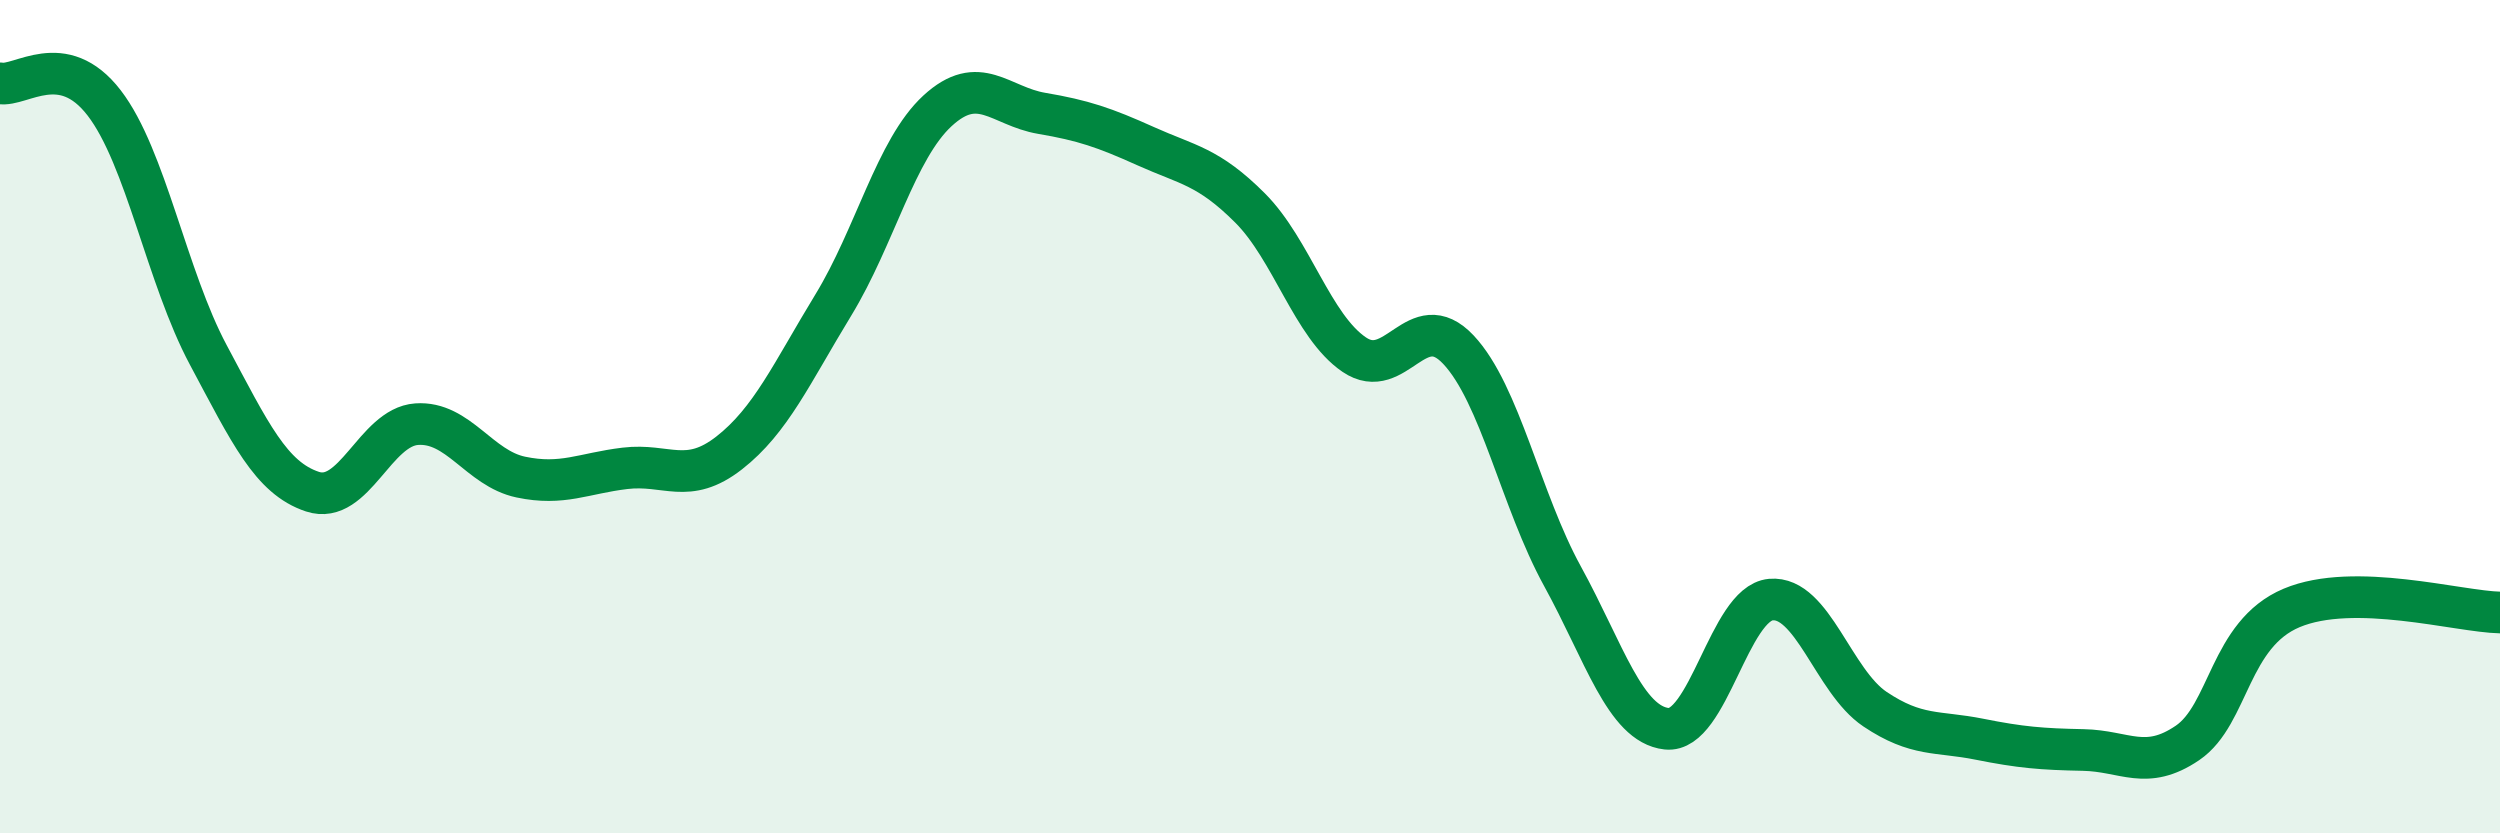
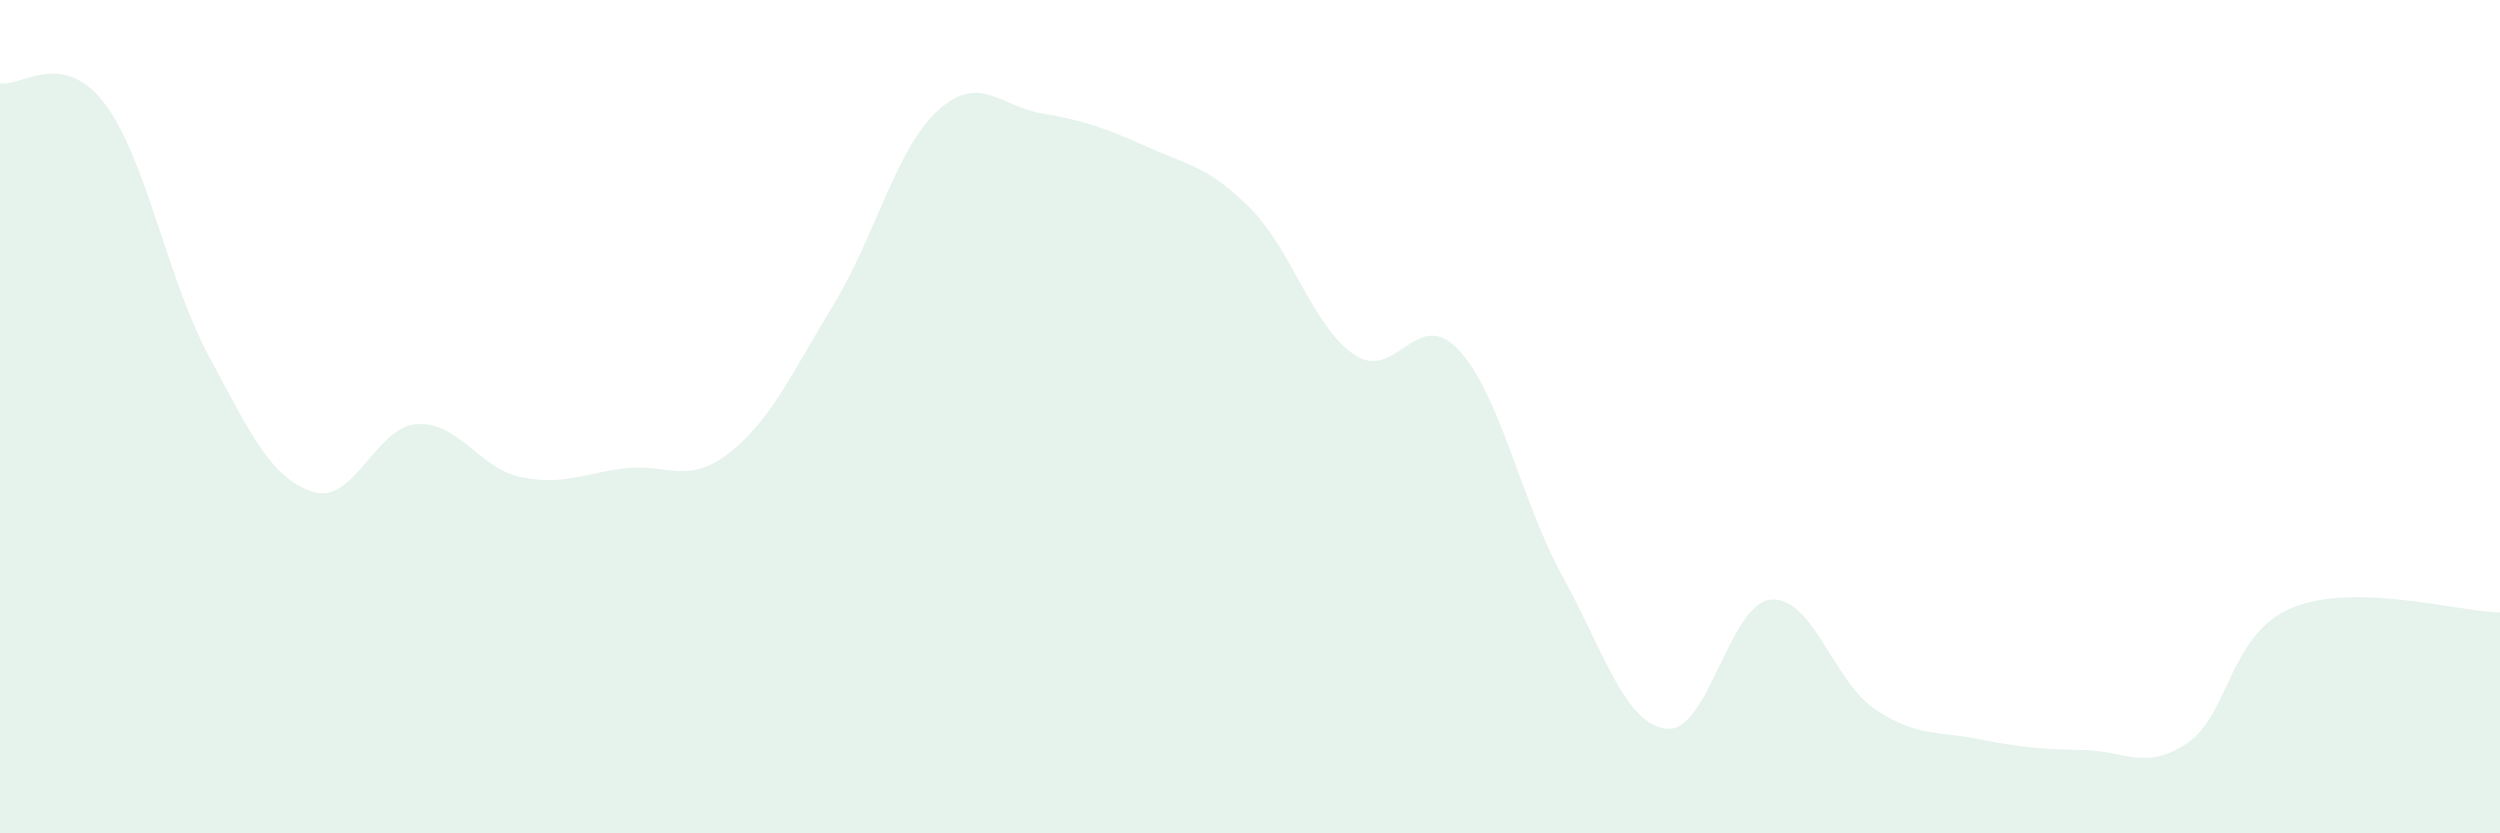
<svg xmlns="http://www.w3.org/2000/svg" width="60" height="20" viewBox="0 0 60 20">
  <path d="M 0,2 C 0.5,2.09 1.5,1.17 2.5,2.47 C 3.5,3.77 4,6.65 5,8.52 C 6,10.39 6.5,11.47 7.5,11.8 C 8.5,12.13 9,10.25 10,10.18 C 11,10.11 11.5,11.24 12.5,11.45 C 13.5,11.66 14,11.36 15,11.24 C 16,11.12 16.5,11.65 17.5,10.87 C 18.5,10.09 19,8.96 20,7.32 C 21,5.68 21.5,3.58 22.5,2.66 C 23.5,1.74 24,2.55 25,2.72 C 26,2.89 26.5,3.06 27.5,3.51 C 28.5,3.96 29,3.99 30,4.99 C 31,5.99 31.5,7.83 32.5,8.51 C 33.5,9.19 34,7.33 35,8.39 C 36,9.45 36.5,12.01 37.5,13.83 C 38.5,15.65 39,17.38 40,17.49 C 41,17.6 41.5,14.48 42.5,14.39 C 43.5,14.3 44,16.35 45,17.02 C 46,17.69 46.5,17.54 47.5,17.74 C 48.5,17.94 49,17.98 50,18 C 51,18.02 51.5,18.51 52.5,17.83 C 53.5,17.15 53.5,15.22 55,14.59 C 56.5,13.96 59,14.68 60,14.7L60 20L0 20Z" fill="#008740" opacity="0.1" stroke-linecap="round" stroke-linejoin="round" />
-   <path d="M 0,2 C 0.5,2.09 1.5,1.17 2.5,2.47 C 3.5,3.77 4,6.65 5,8.52 C 6,10.39 6.5,11.47 7.5,11.8 C 8.5,12.13 9,10.25 10,10.18 C 11,10.11 11.5,11.24 12.5,11.45 C 13.5,11.66 14,11.36 15,11.24 C 16,11.12 16.5,11.65 17.5,10.87 C 18.5,10.09 19,8.96 20,7.32 C 21,5.68 21.5,3.58 22.5,2.66 C 23.5,1.74 24,2.55 25,2.72 C 26,2.89 26.5,3.06 27.5,3.51 C 28.5,3.96 29,3.99 30,4.99 C 31,5.99 31.5,7.83 32.5,8.51 C 33.5,9.19 34,7.33 35,8.39 C 36,9.45 36.5,12.01 37.5,13.83 C 38.5,15.65 39,17.38 40,17.49 C 41,17.6 41.5,14.48 42.5,14.39 C 43.5,14.3 44,16.35 45,17.02 C 46,17.69 46.5,17.54 47.5,17.74 C 48.5,17.94 49,17.98 50,18 C 51,18.02 51.5,18.51 52.5,17.83 C 53.5,17.15 53.5,15.22 55,14.59 C 56.5,13.96 59,14.68 60,14.7" stroke="#008740" stroke-width="1" fill="none" stroke-linecap="round" stroke-linejoin="round" />
</svg>